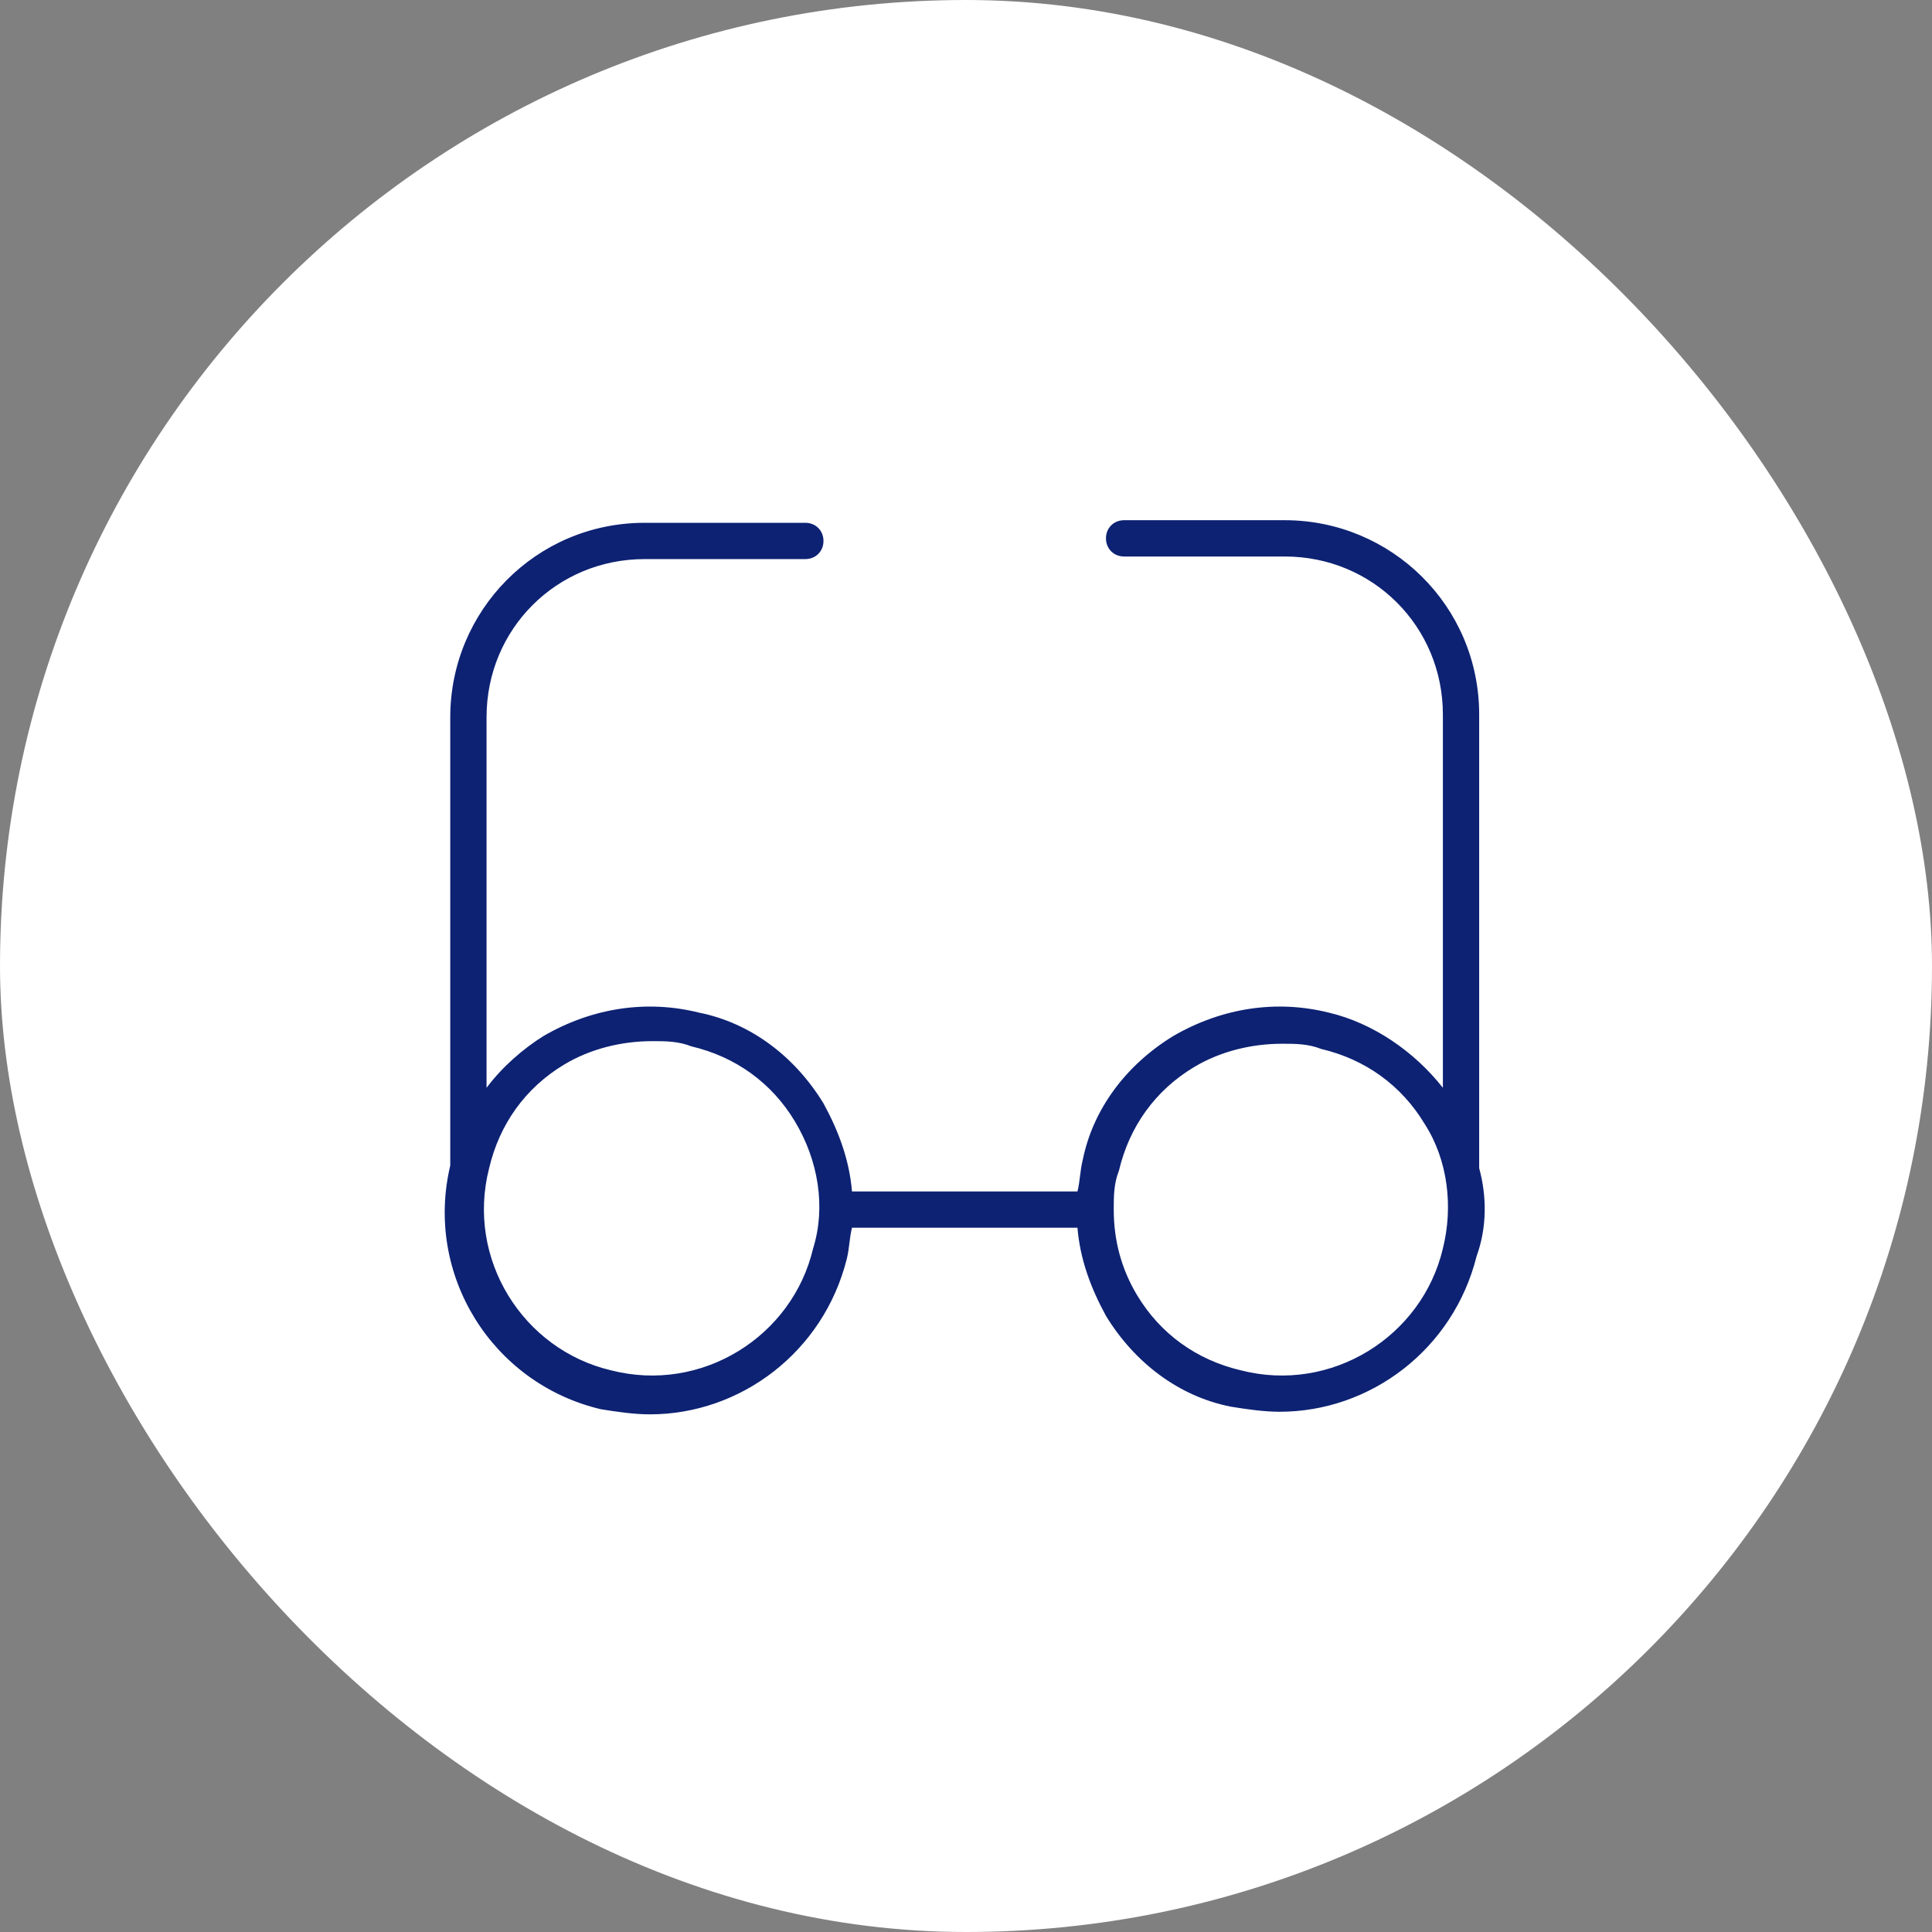
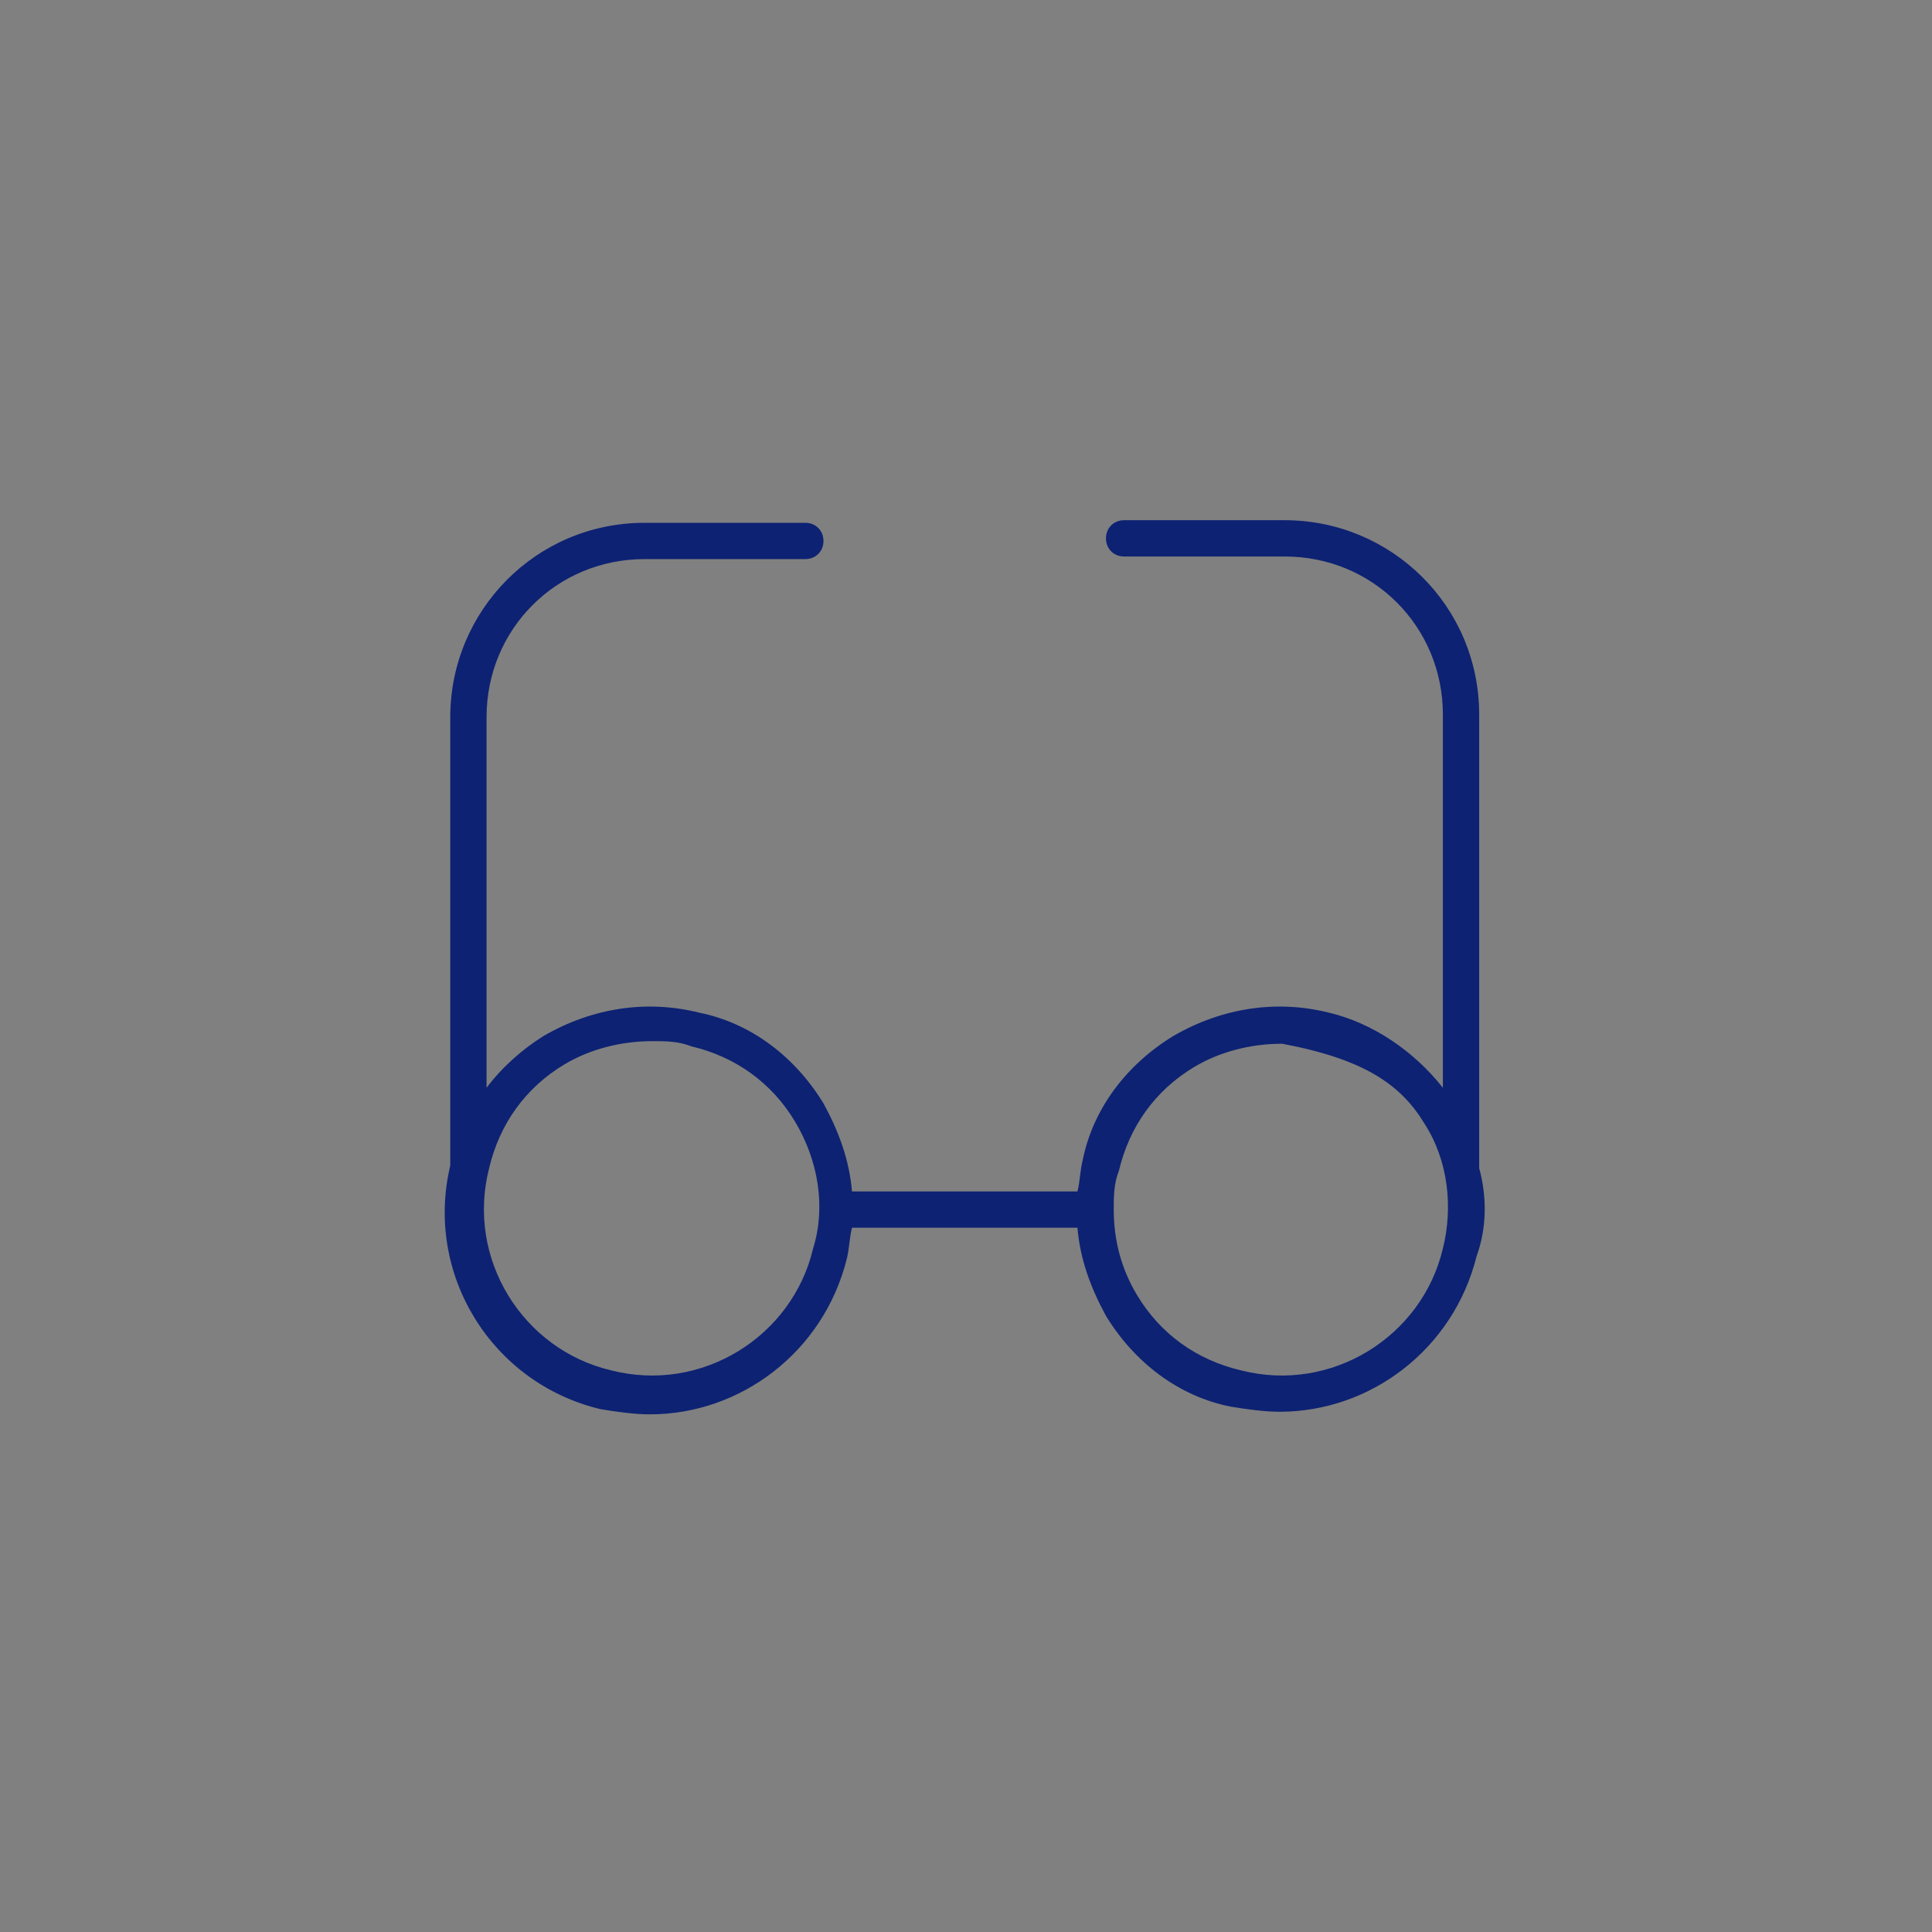
<svg xmlns="http://www.w3.org/2000/svg" width="200" height="200" viewBox="0 0 200 200" fill="none">
  <rect x="0" y="0" width="200" height="200" fill="#808080" stroke="none" />
-   <rect width="200" height="200" rx="100" fill="white" />
-   <path d="M153.124 120.926C153.124 120.657 153.124 120.657 153.124 120.926V73.975C153.124 62.706 144.002 53.852 133.002 53.852H116.367C115.294 53.852 114.489 54.657 114.489 55.731C114.489 56.804 115.294 57.609 116.367 57.609H133.002C142.124 57.609 149.367 64.853 149.367 73.975V112.609C146.416 108.853 142.124 105.901 137.563 104.828C132.197 103.487 126.563 104.292 121.465 107.243C116.636 110.194 113.148 114.755 112.075 120.121C111.807 121.194 111.807 122.267 111.538 123.34H88.197C87.928 120.121 86.855 117.17 85.246 114.218C82.294 109.389 77.733 105.901 72.368 104.828C67.002 103.487 61.367 104.292 56.27 107.243C54.123 108.584 51.977 110.462 50.367 112.609V74.243C50.367 65.121 57.611 57.877 66.733 57.877H83.368C84.441 57.877 85.246 57.072 85.246 55.999C85.246 54.926 84.441 54.121 83.368 54.121H66.733C55.465 54.121 46.611 63.243 46.611 74.243V120.657C43.928 131.926 50.904 143.194 62.172 145.877C63.782 146.145 65.66 146.413 67.27 146.413C76.66 146.413 85.246 139.974 87.66 130.316C87.928 129.243 87.928 128.17 88.197 127.096H111.538C111.807 130.316 112.879 133.267 114.489 136.218C117.44 141.048 122.002 144.535 127.368 145.609C128.977 145.877 130.855 146.145 132.465 146.145C141.855 146.145 150.441 139.706 152.855 130.048C153.929 127.096 153.929 123.877 153.124 120.926ZM84.172 129.243C82.026 138.365 72.636 144.267 63.245 141.853C54.124 139.706 48.221 130.316 50.636 120.926C51.709 116.365 54.392 112.609 58.416 110.194C61.099 108.584 64.319 107.779 67.538 107.779C68.88 107.779 70.221 107.779 71.563 108.316C76.123 109.389 79.88 112.072 82.294 116.096C84.709 120.121 85.514 124.95 84.172 129.243ZM149.367 129.243C147.221 138.365 137.831 144.267 128.44 141.853C123.88 140.779 120.123 138.096 117.709 134.072C116.099 131.389 115.294 128.438 115.294 125.218C115.294 123.877 115.294 122.535 115.831 121.194C116.904 116.633 119.587 112.877 123.611 110.462C126.294 108.853 129.514 108.048 132.733 108.048C134.075 108.048 135.416 108.048 136.758 108.584C141.319 109.657 145.075 112.34 147.49 116.365C149.904 120.121 150.441 124.95 149.367 129.243Z" fill="#0D2273" />
+   <path d="M153.124 120.926C153.124 120.657 153.124 120.657 153.124 120.926V73.975C153.124 62.706 144.002 53.852 133.002 53.852H116.367C115.294 53.852 114.489 54.657 114.489 55.731C114.489 56.804 115.294 57.609 116.367 57.609H133.002C142.124 57.609 149.367 64.853 149.367 73.975V112.609C146.416 108.853 142.124 105.901 137.563 104.828C132.197 103.487 126.563 104.292 121.465 107.243C116.636 110.194 113.148 114.755 112.075 120.121C111.807 121.194 111.807 122.267 111.538 123.34H88.197C87.928 120.121 86.855 117.17 85.246 114.218C82.294 109.389 77.733 105.901 72.368 104.828C67.002 103.487 61.367 104.292 56.27 107.243C54.123 108.584 51.977 110.462 50.367 112.609V74.243C50.367 65.121 57.611 57.877 66.733 57.877H83.368C84.441 57.877 85.246 57.072 85.246 55.999C85.246 54.926 84.441 54.121 83.368 54.121H66.733C55.465 54.121 46.611 63.243 46.611 74.243V120.657C43.928 131.926 50.904 143.194 62.172 145.877C63.782 146.145 65.66 146.413 67.27 146.413C76.66 146.413 85.246 139.974 87.66 130.316C87.928 129.243 87.928 128.17 88.197 127.096H111.538C111.807 130.316 112.879 133.267 114.489 136.218C117.44 141.048 122.002 144.535 127.368 145.609C128.977 145.877 130.855 146.145 132.465 146.145C141.855 146.145 150.441 139.706 152.855 130.048C153.929 127.096 153.929 123.877 153.124 120.926ZM84.172 129.243C82.026 138.365 72.636 144.267 63.245 141.853C54.124 139.706 48.221 130.316 50.636 120.926C51.709 116.365 54.392 112.609 58.416 110.194C61.099 108.584 64.319 107.779 67.538 107.779C68.88 107.779 70.221 107.779 71.563 108.316C76.123 109.389 79.88 112.072 82.294 116.096C84.709 120.121 85.514 124.95 84.172 129.243ZM149.367 129.243C147.221 138.365 137.831 144.267 128.44 141.853C123.88 140.779 120.123 138.096 117.709 134.072C116.099 131.389 115.294 128.438 115.294 125.218C115.294 123.877 115.294 122.535 115.831 121.194C116.904 116.633 119.587 112.877 123.611 110.462C126.294 108.853 129.514 108.048 132.733 108.048C141.319 109.657 145.075 112.34 147.49 116.365C149.904 120.121 150.441 124.95 149.367 129.243Z" fill="#0D2273" />
</svg>